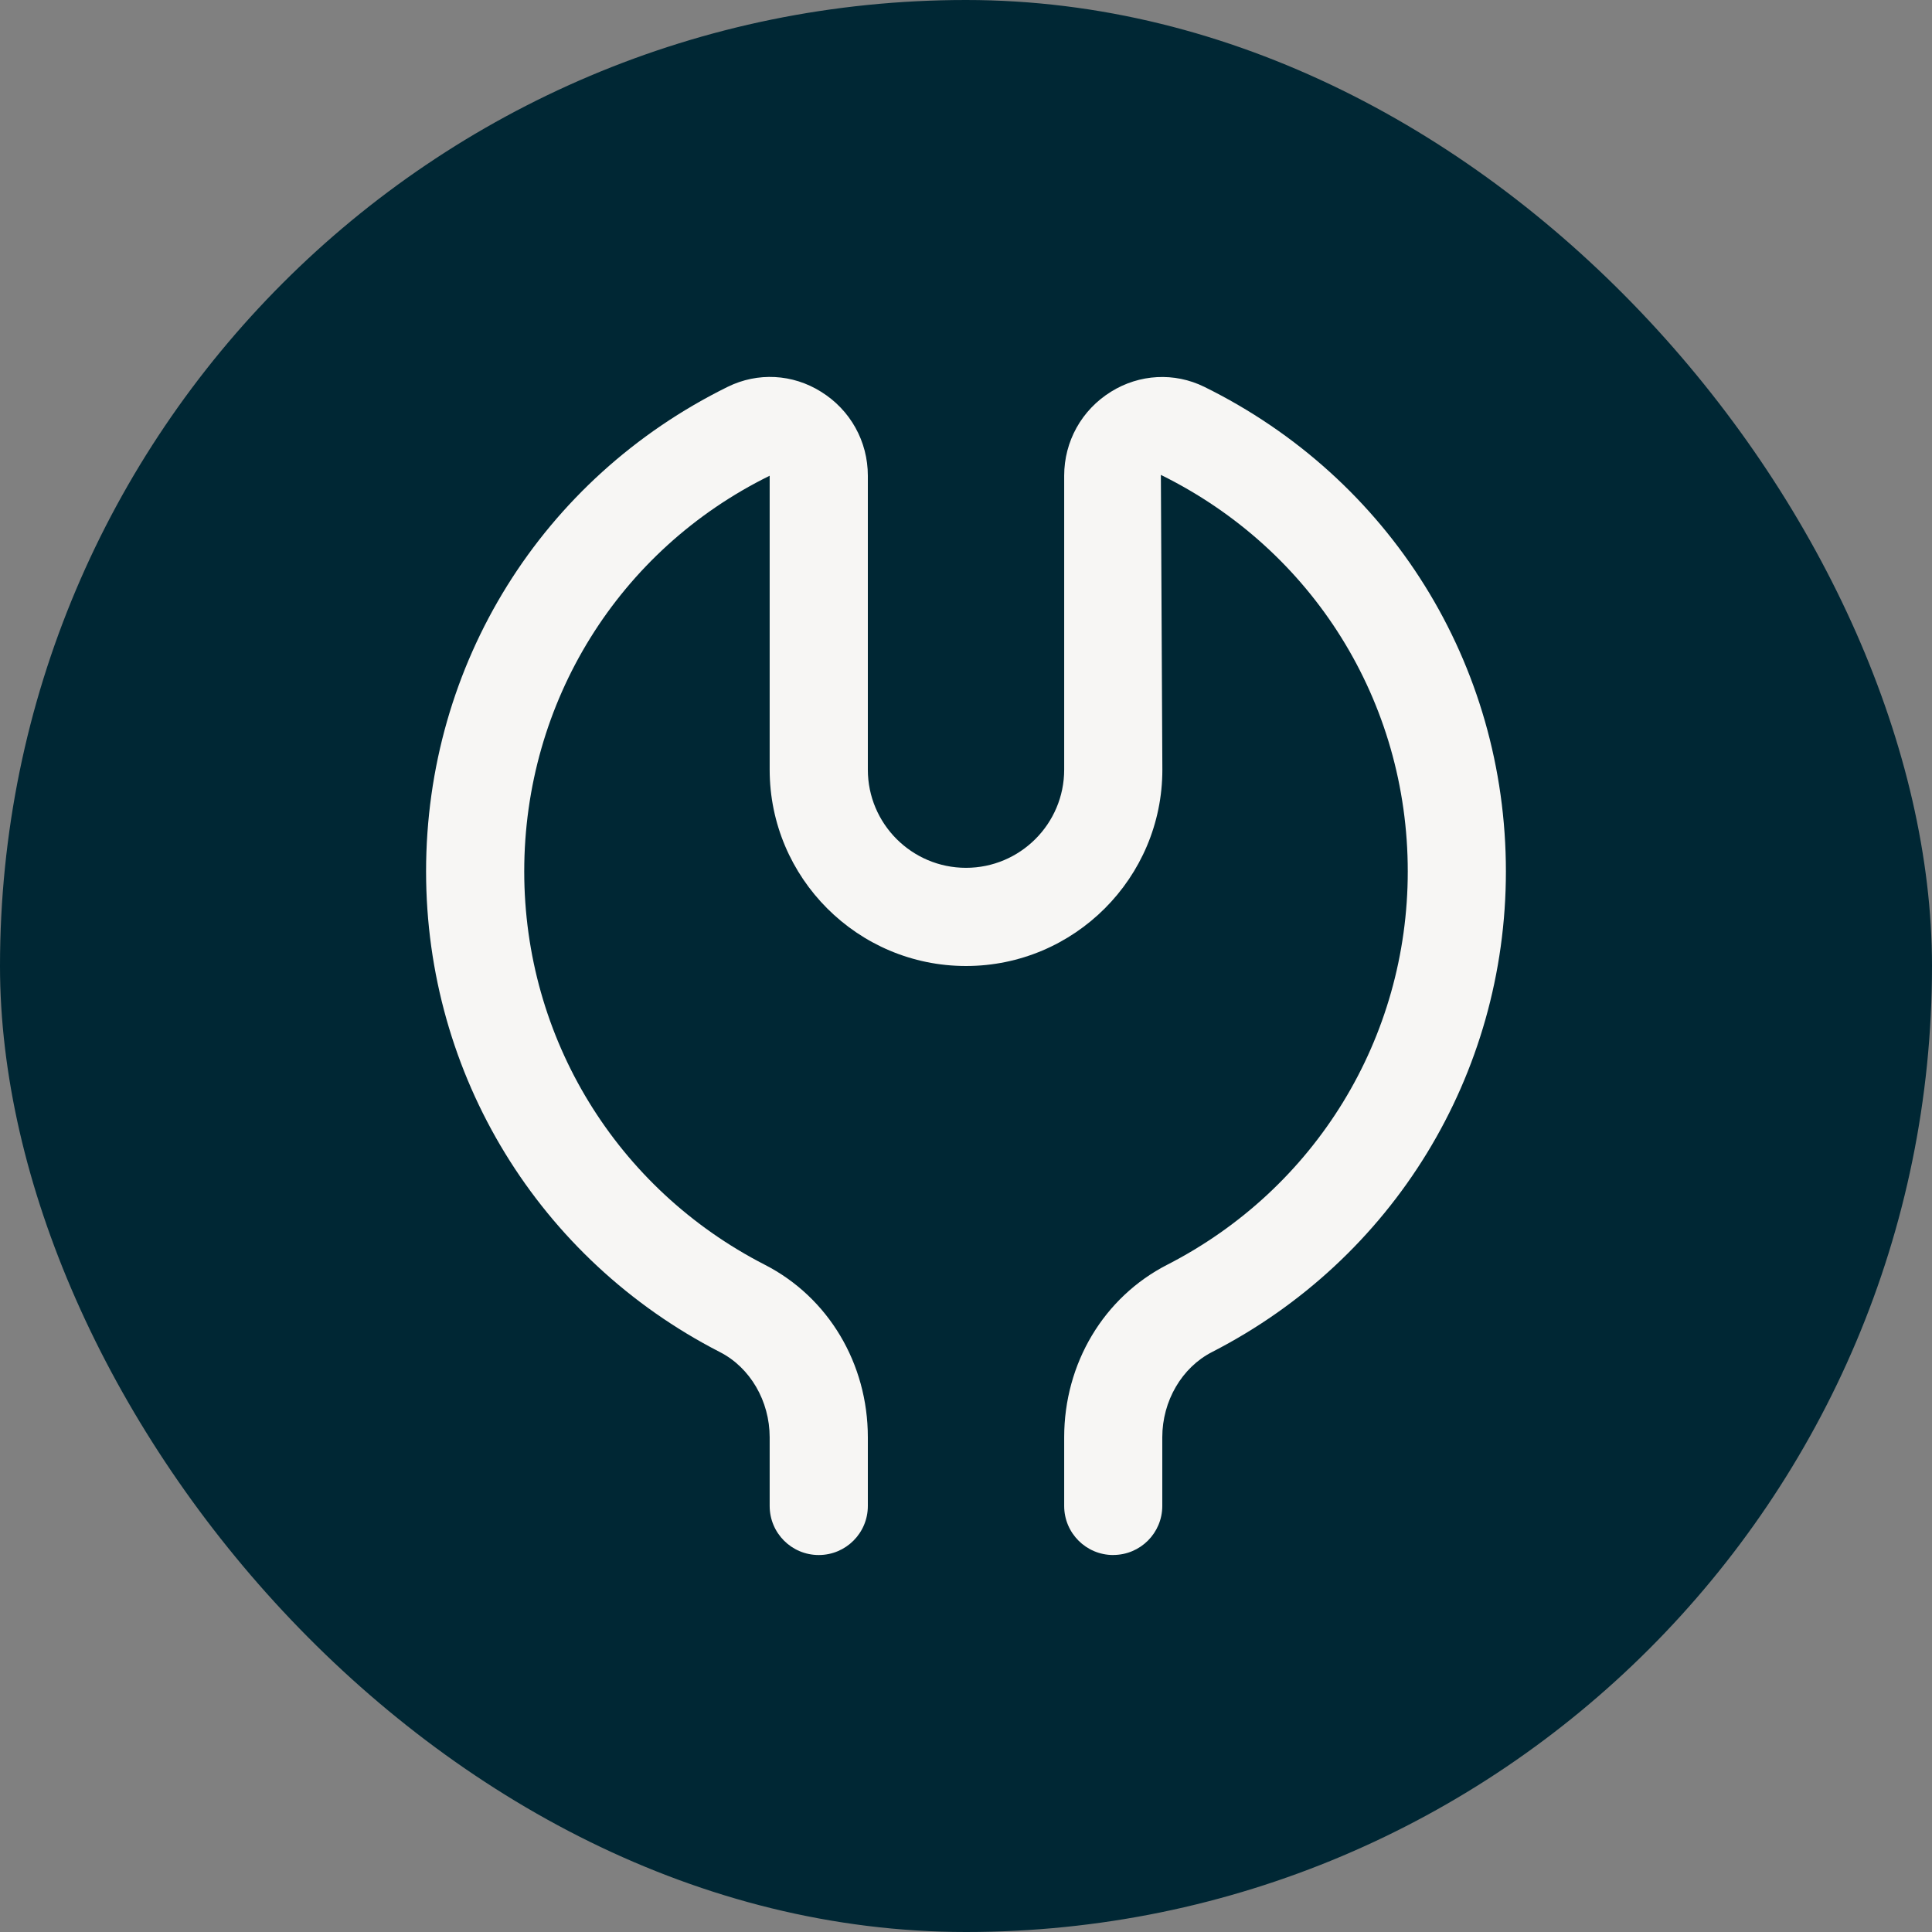
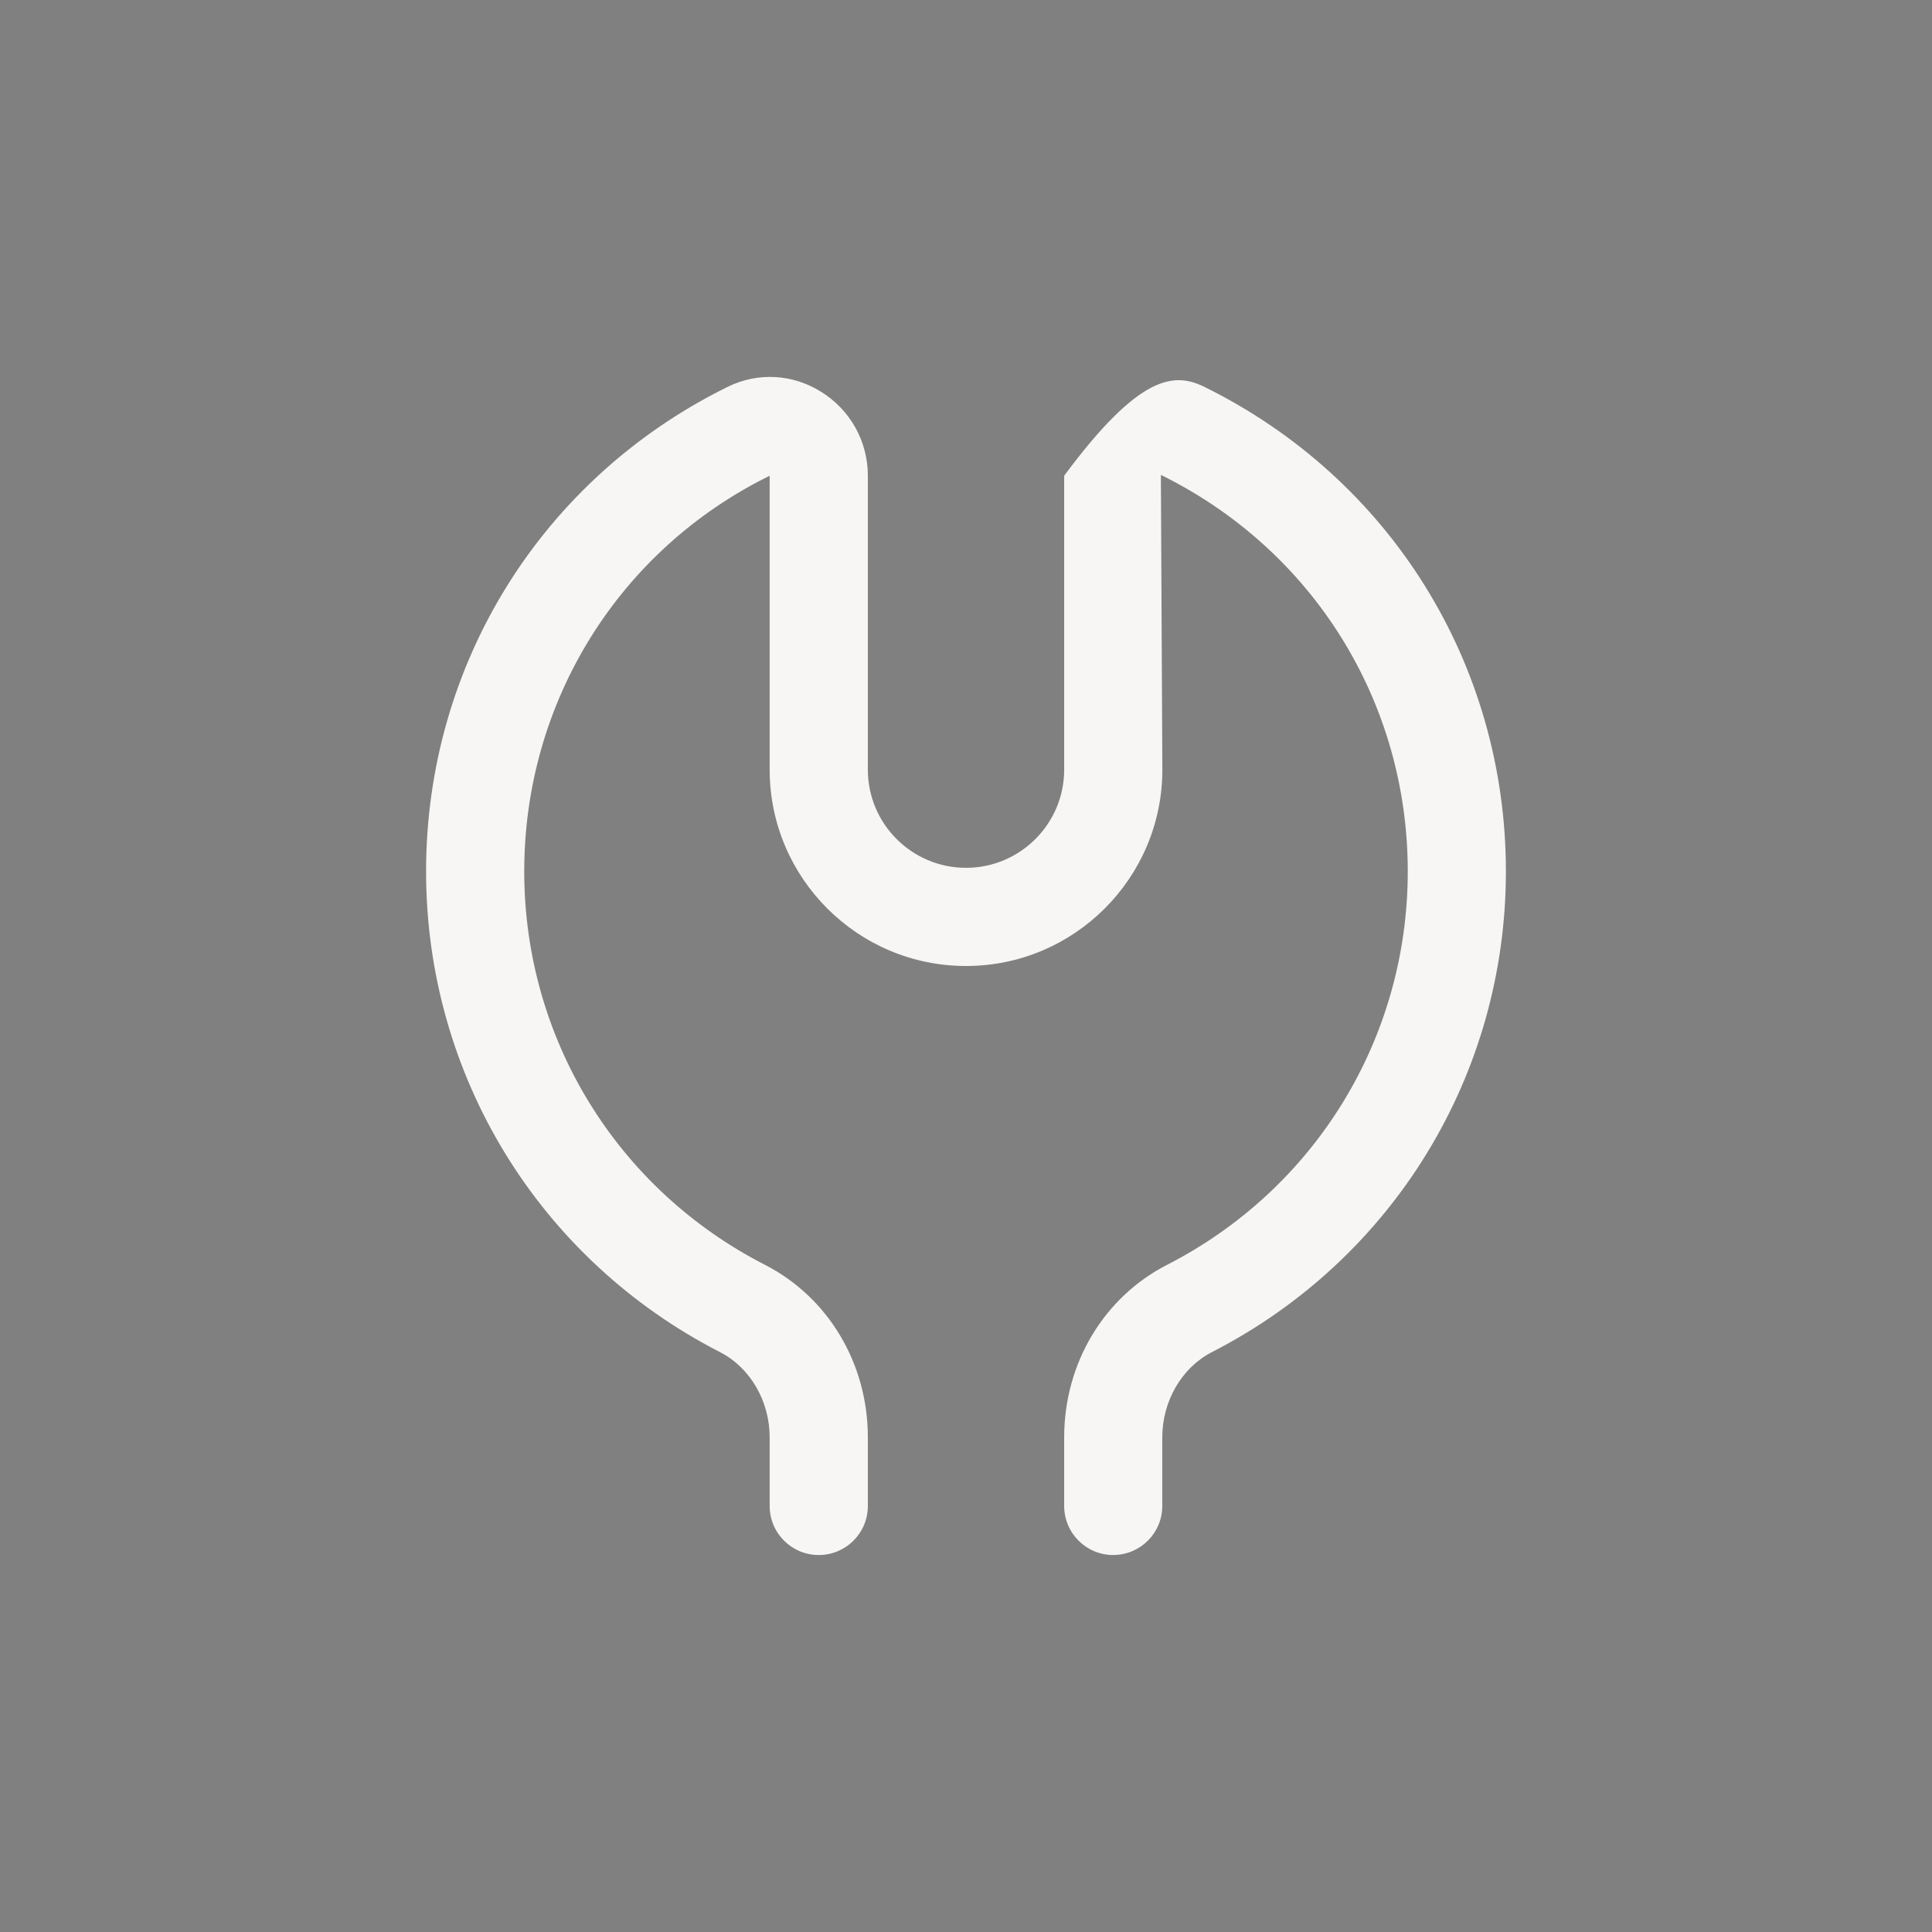
<svg xmlns="http://www.w3.org/2000/svg" width="82" height="82" viewBox="0 0 82 82" fill="none">
  <rect x="0" y="0" width="82" height="82" fill="#808080" stroke="none" />
-   <rect width="82" height="82" rx="41" fill="#002734" />
  <g clip-path="url(#clip0_1255_4986)">
-     <path d="M47.25 66C46.098 66 45.167 65.069 45.167 63.917V61.004C45.167 57.869 46.844 55.06 49.542 53.679C55.838 50.45 59.75 44.054 59.75 36.986C59.75 29.788 55.733 23.34 49.271 20.156L49.334 32.667C49.334 37.263 45.596 41 41 41C36.404 41 32.667 37.263 32.667 32.667V20.192C26.267 23.34 22.25 29.788 22.25 36.986C22.25 44.054 26.163 50.45 32.459 53.679C35.156 55.06 36.834 57.869 36.834 61.004V63.917C36.834 65.069 35.902 66 34.75 66C33.598 66 32.667 65.069 32.667 63.917V61.004C32.667 59.465 31.84 58.044 30.558 57.388C22.865 53.442 18.084 45.625 18.084 36.987C18.084 28.192 22.99 20.308 30.888 16.417C32.158 15.792 33.64 15.869 34.848 16.627C36.092 17.4 36.834 18.733 36.834 20.192V32.667C36.834 34.965 38.702 36.833 41 36.833C43.298 36.833 45.167 34.965 45.167 32.667V20.192C45.167 18.733 45.908 17.4 47.152 16.627C48.363 15.873 49.846 15.796 51.111 16.417C59.008 20.308 63.915 28.19 63.915 36.986C63.915 45.623 59.133 53.44 51.44 57.386C50.161 58.042 49.331 59.462 49.331 61.002V63.915C49.331 65.067 48.4 65.998 47.248 65.998L47.25 66Z" fill="#F7F6F4" />
+     <path d="M47.25 66C46.098 66 45.167 65.069 45.167 63.917V61.004C45.167 57.869 46.844 55.06 49.542 53.679C55.838 50.45 59.75 44.054 59.75 36.986C59.75 29.788 55.733 23.34 49.271 20.156L49.334 32.667C49.334 37.263 45.596 41 41 41C36.404 41 32.667 37.263 32.667 32.667V20.192C26.267 23.34 22.25 29.788 22.25 36.986C22.25 44.054 26.163 50.45 32.459 53.679C35.156 55.06 36.834 57.869 36.834 61.004V63.917C36.834 65.069 35.902 66 34.75 66C33.598 66 32.667 65.069 32.667 63.917V61.004C32.667 59.465 31.84 58.044 30.558 57.388C22.865 53.442 18.084 45.625 18.084 36.987C18.084 28.192 22.99 20.308 30.888 16.417C32.158 15.792 33.64 15.869 34.848 16.627C36.092 17.4 36.834 18.733 36.834 20.192V32.667C36.834 34.965 38.702 36.833 41 36.833C43.298 36.833 45.167 34.965 45.167 32.667V20.192C48.363 15.873 49.846 15.796 51.111 16.417C59.008 20.308 63.915 28.19 63.915 36.986C63.915 45.623 59.133 53.44 51.44 57.386C50.161 58.042 49.331 59.462 49.331 61.002V63.915C49.331 65.067 48.4 65.998 47.248 65.998L47.25 66Z" fill="#F7F6F4" />
  </g>
  <defs>
    <clipPath id="clip0_1255_4986">
      <rect width="50" height="50" fill="white" transform="translate(16 16)" />
    </clipPath>
  </defs>
</svg>